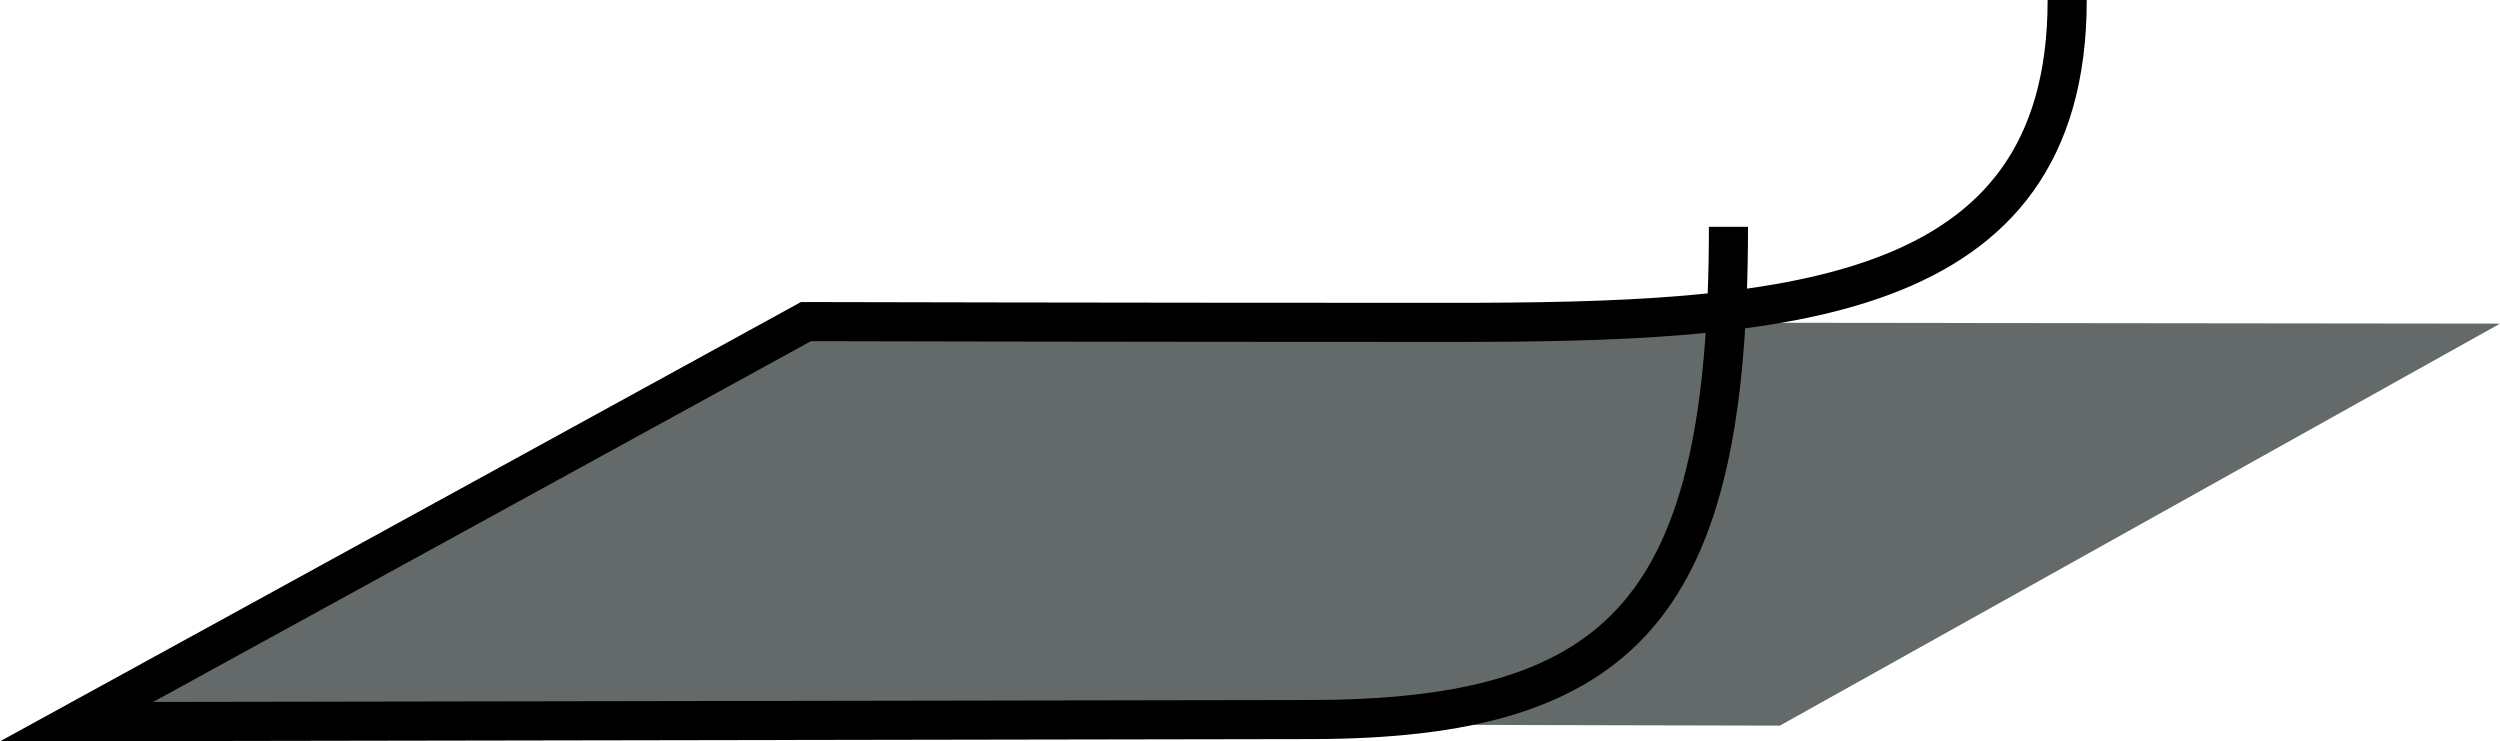
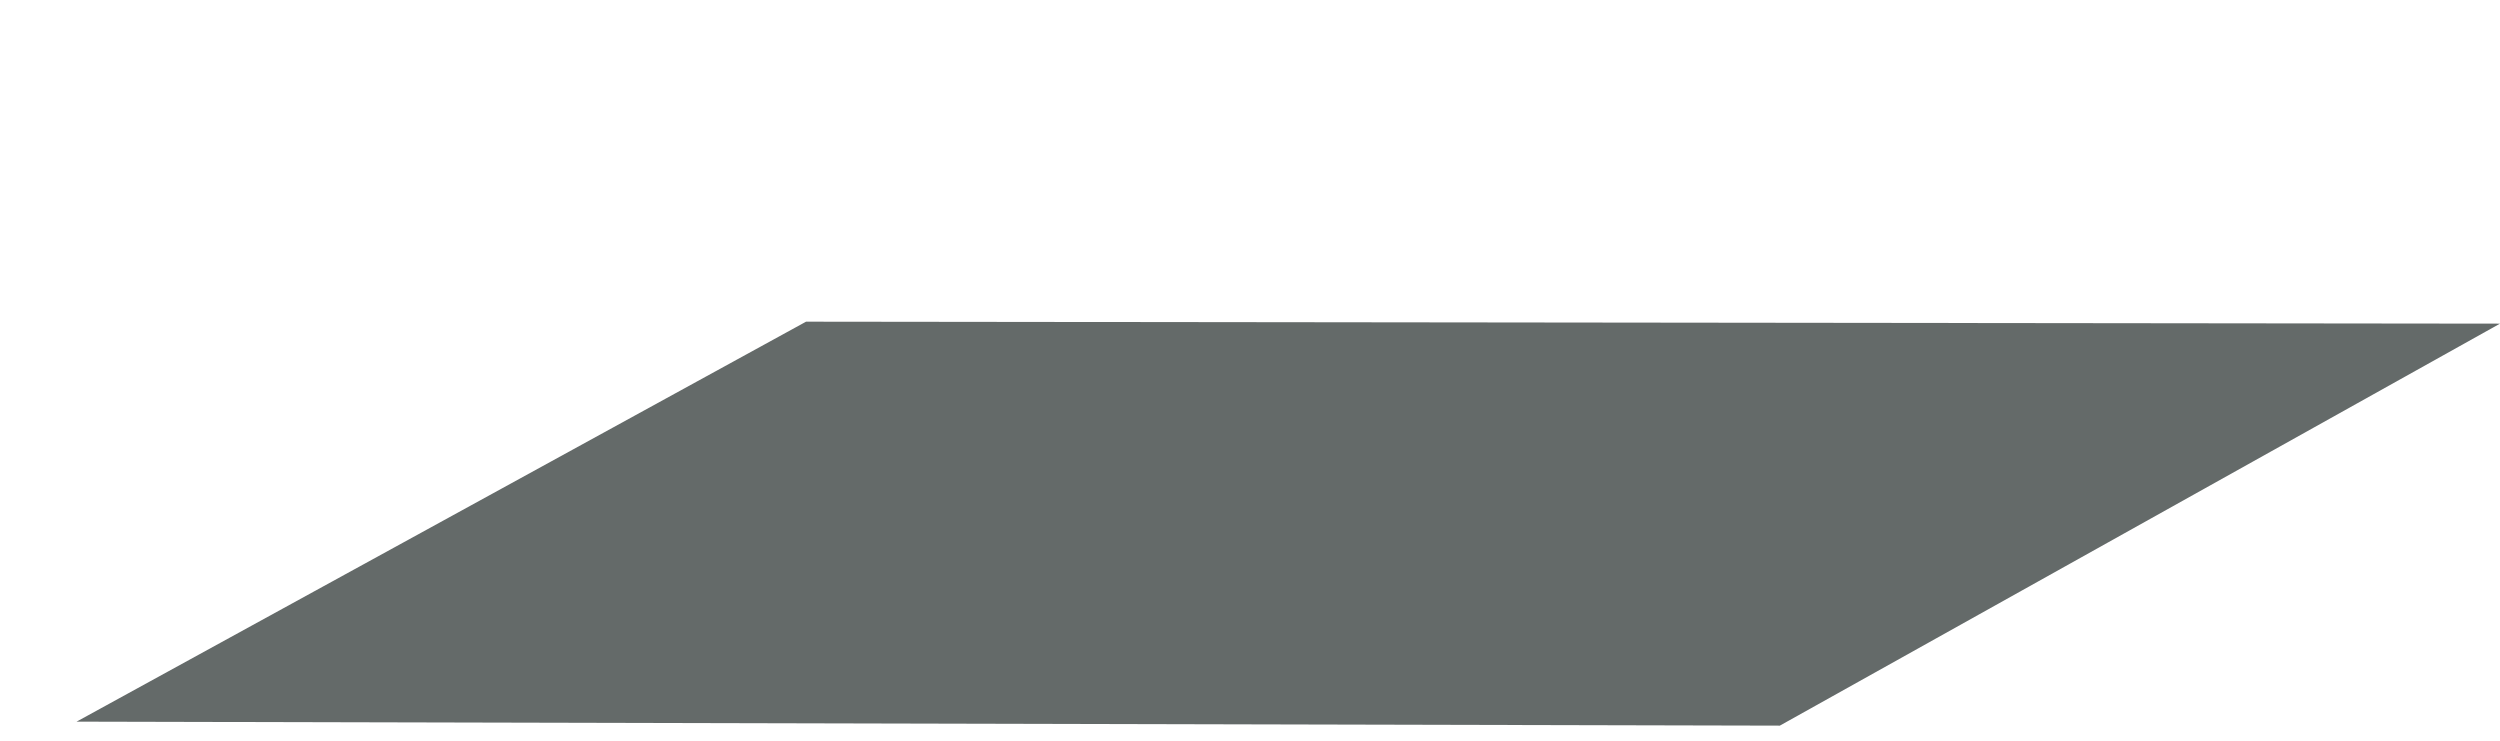
<svg xmlns="http://www.w3.org/2000/svg" viewBox="0 0 319.65 94.79">
  <defs>
    <style>.cls-1{fill:#646a69;}.cls-2{fill:none;stroke:#000;stroke-miterlimit:10;stroke-width:5px;}</style>
  </defs>
  <title>newrubberAsset 3</title>
  <g id="Layer_2" data-name="Layer 2">
    <g id="Layer_1-2" data-name="Layer 1">
      <polygon class="cls-1" points="9.79 92.27 103.06 41.13 319.65 41.38 227.57 92.78 9.79 92.27" />
-       <path class="cls-2" d="M264.31,0c0,39.2-36.44,41.22-79.16,41.22s-82.1-.1-82.1-.1L9.79,92.27h0L167.42,92C208,92,221,77.33,221,29" />
    </g>
  </g>
</svg>